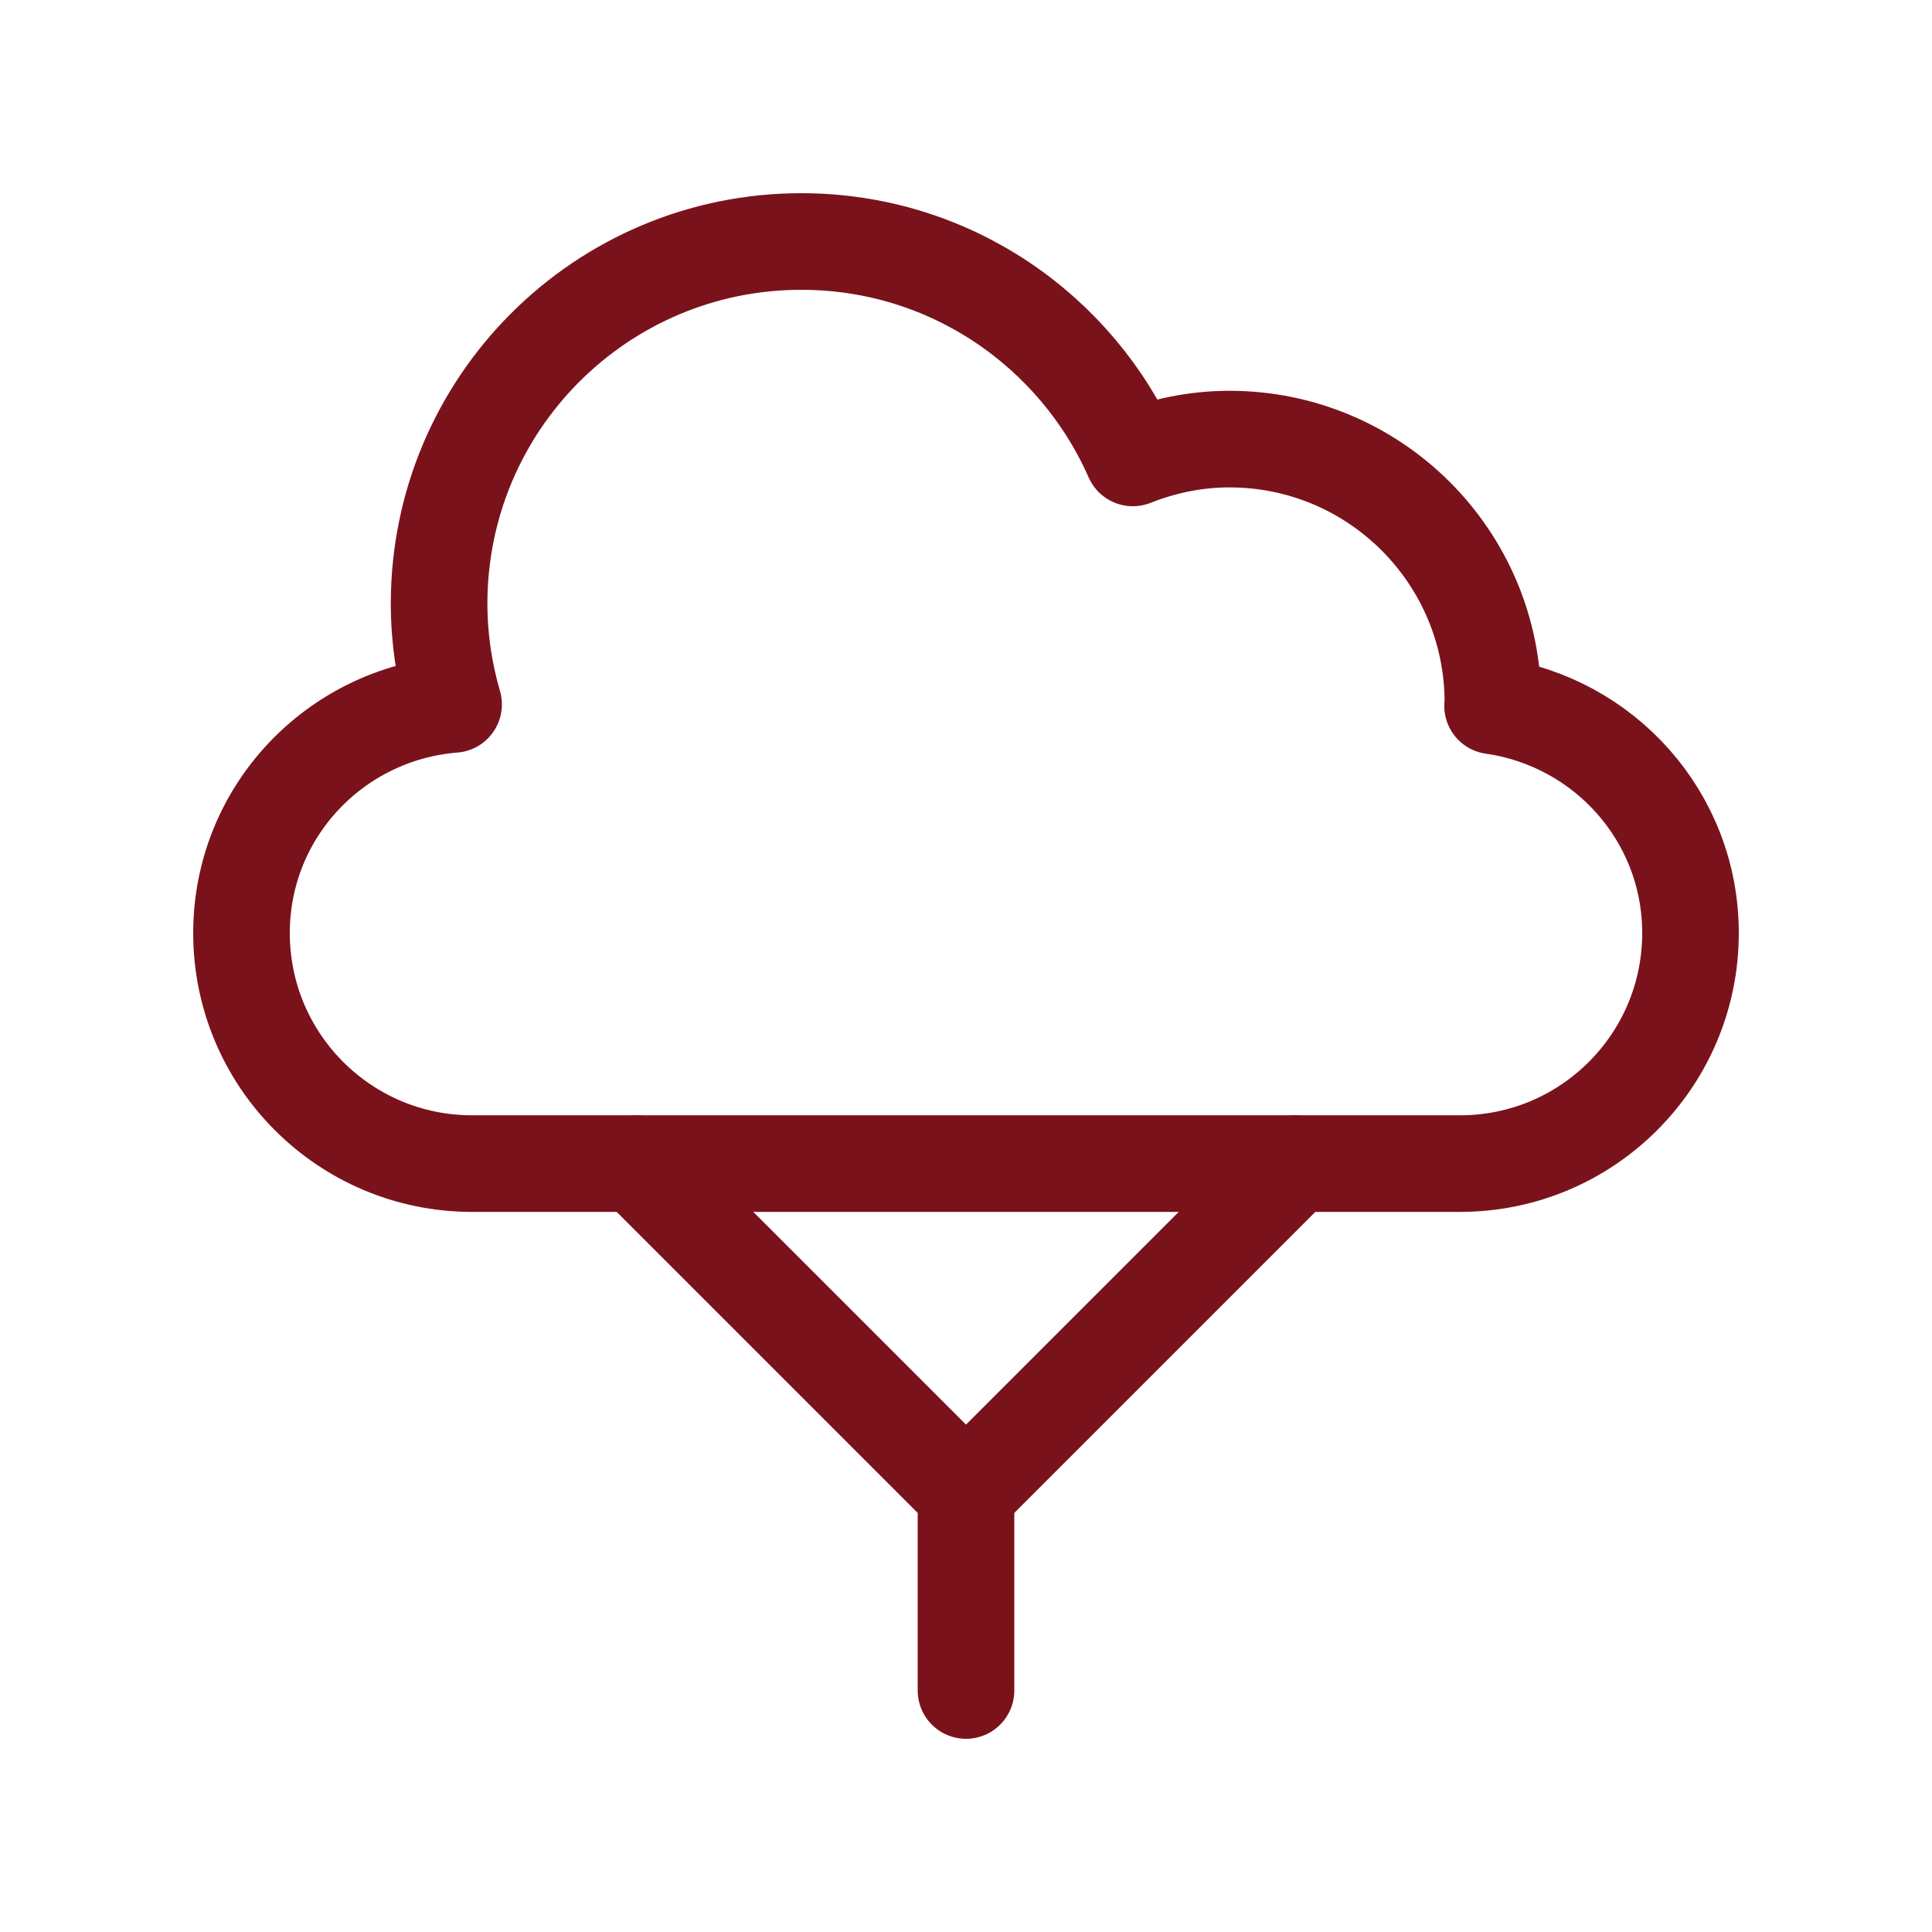
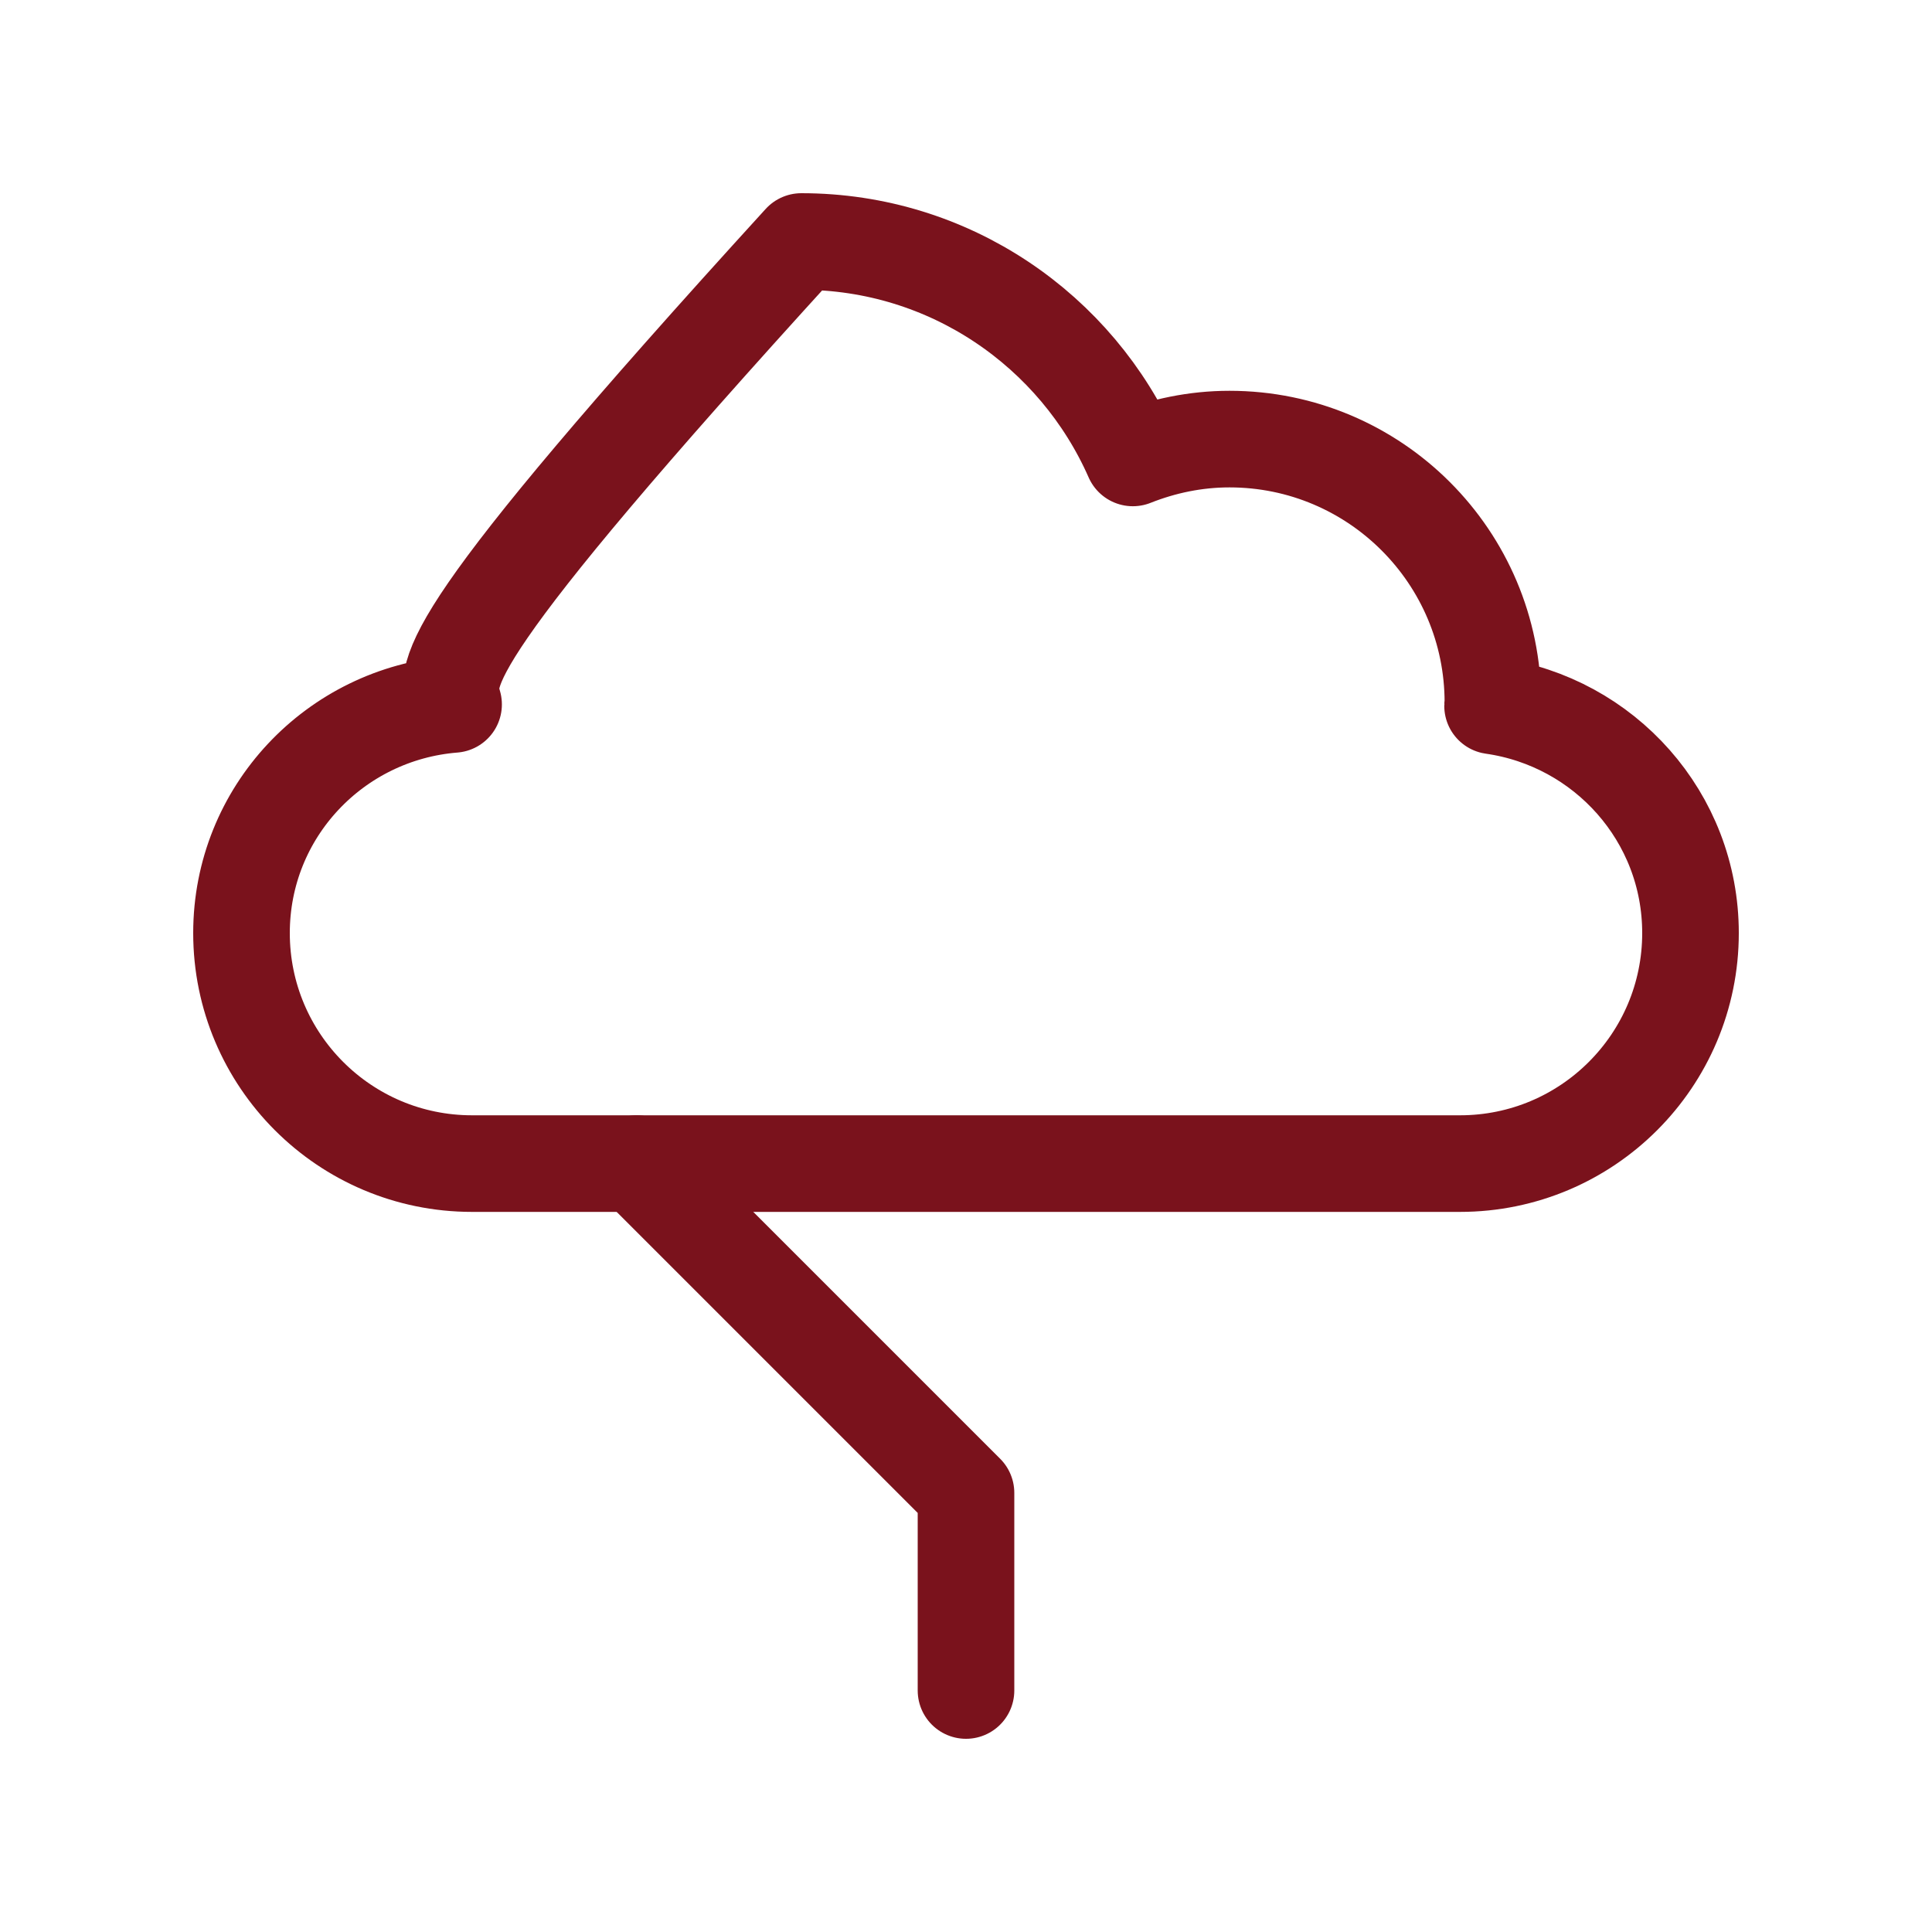
<svg xmlns="http://www.w3.org/2000/svg" width="40px" height="40px" viewBox="0 0 40 40" version="1.1">
  <title>land-40</title>
  <desc>Created with Sketch.</desc>
  <g id="land-40" stroke="none" stroke-width="1" fill="none" fill-rule="evenodd" stroke-linecap="round" stroke-linejoin="round">
    <g id="tree" transform="translate(5, 5)" stroke="#7A121C" stroke-width="2">
      <polyline id="Path" points="15 30 15 25.909 8.182 19.091" />
-       <path d="M15,25.909 L21.818,19.091" id="Path" />
-       <path d="M25.902,9.614 C25.902,9.59 25.909,9.569 25.909,9.545 C25.909,6.533 23.467,4.091 20.455,4.091 C19.747,4.091 19.075,4.235 18.454,4.481 C17.292,1.844 14.659,0 11.591,0 C7.448,0 4.091,3.357 4.091,7.5 C4.091,8.224 4.199,8.922 4.391,9.584 C1.936,9.781 0,11.813 0,14.318 C0,16.954 2.137,19.091 4.773,19.091 L25.227,19.091 C27.863,19.091 30,16.954 30,14.318 C30,11.914 28.215,9.944 25.902,9.614 Z" id="Path" />
+       <path d="M25.902,9.614 C25.902,9.59 25.909,9.569 25.909,9.545 C25.909,6.533 23.467,4.091 20.455,4.091 C19.747,4.091 19.075,4.235 18.454,4.481 C17.292,1.844 14.659,0 11.591,0 C4.091,8.224 4.199,8.922 4.391,9.584 C1.936,9.781 0,11.813 0,14.318 C0,16.954 2.137,19.091 4.773,19.091 L25.227,19.091 C27.863,19.091 30,16.954 30,14.318 C30,11.914 28.215,9.944 25.902,9.614 Z" id="Path" />
    </g>
  </g>
</svg>